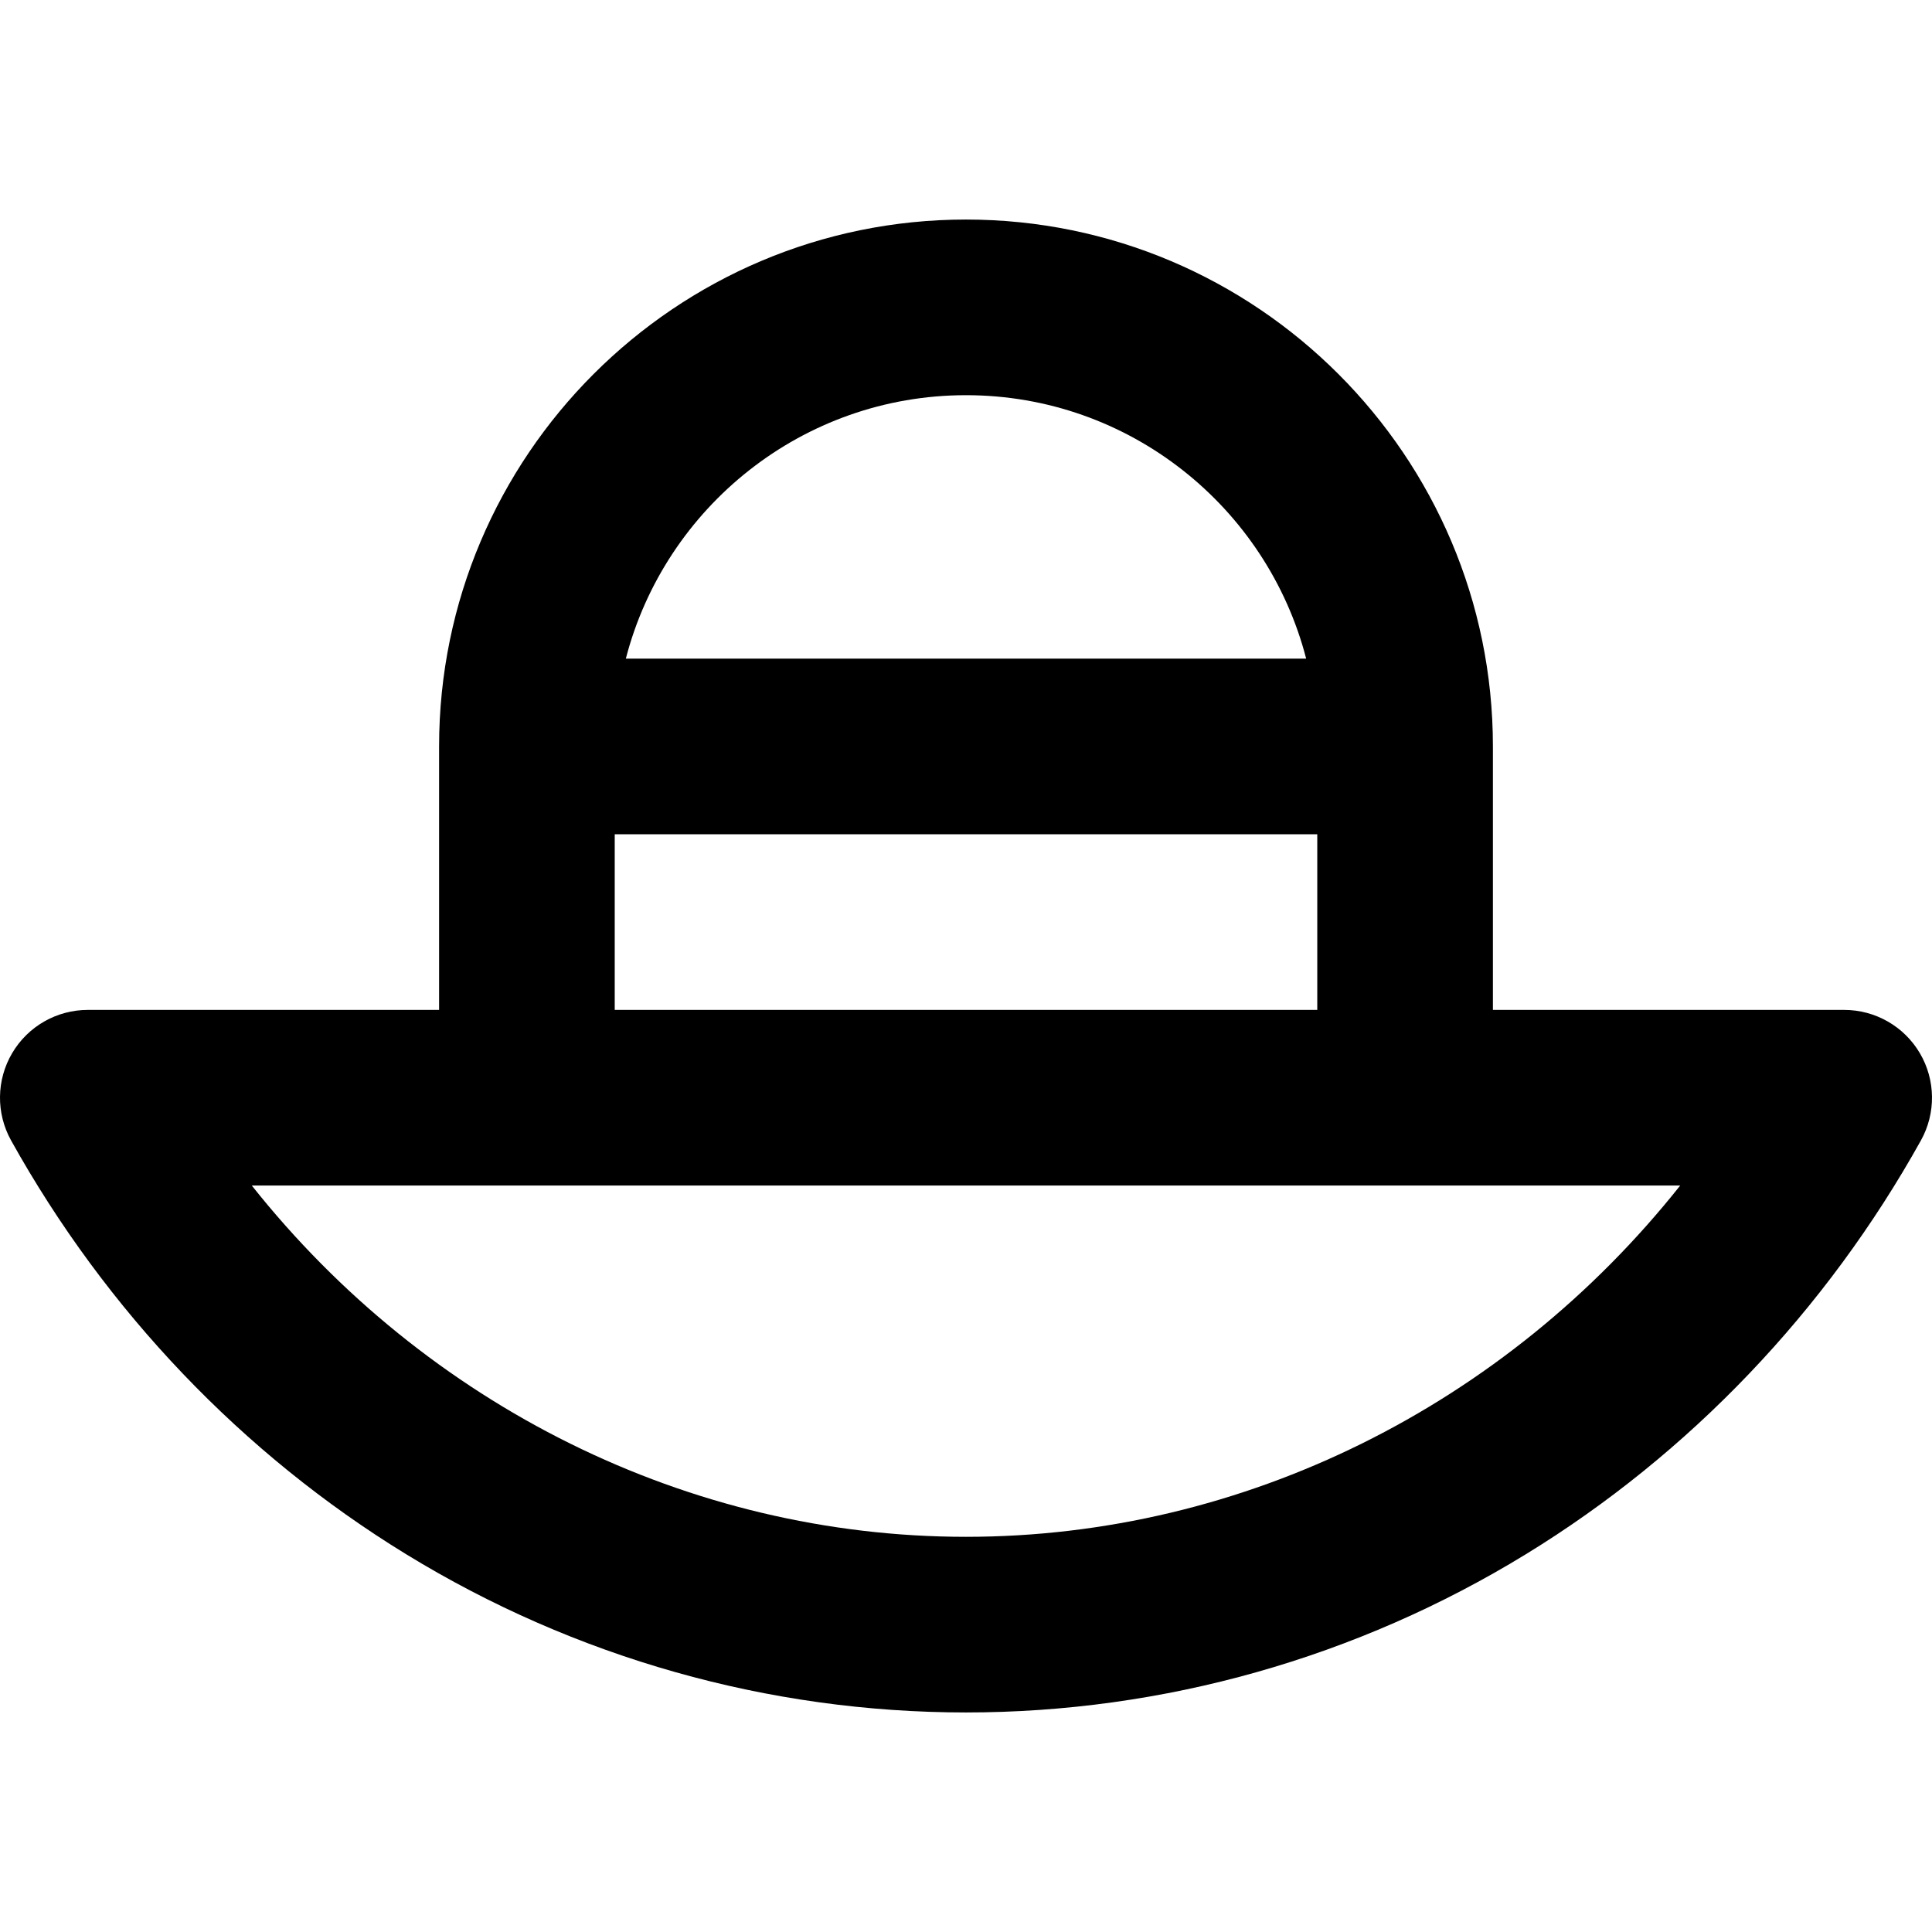
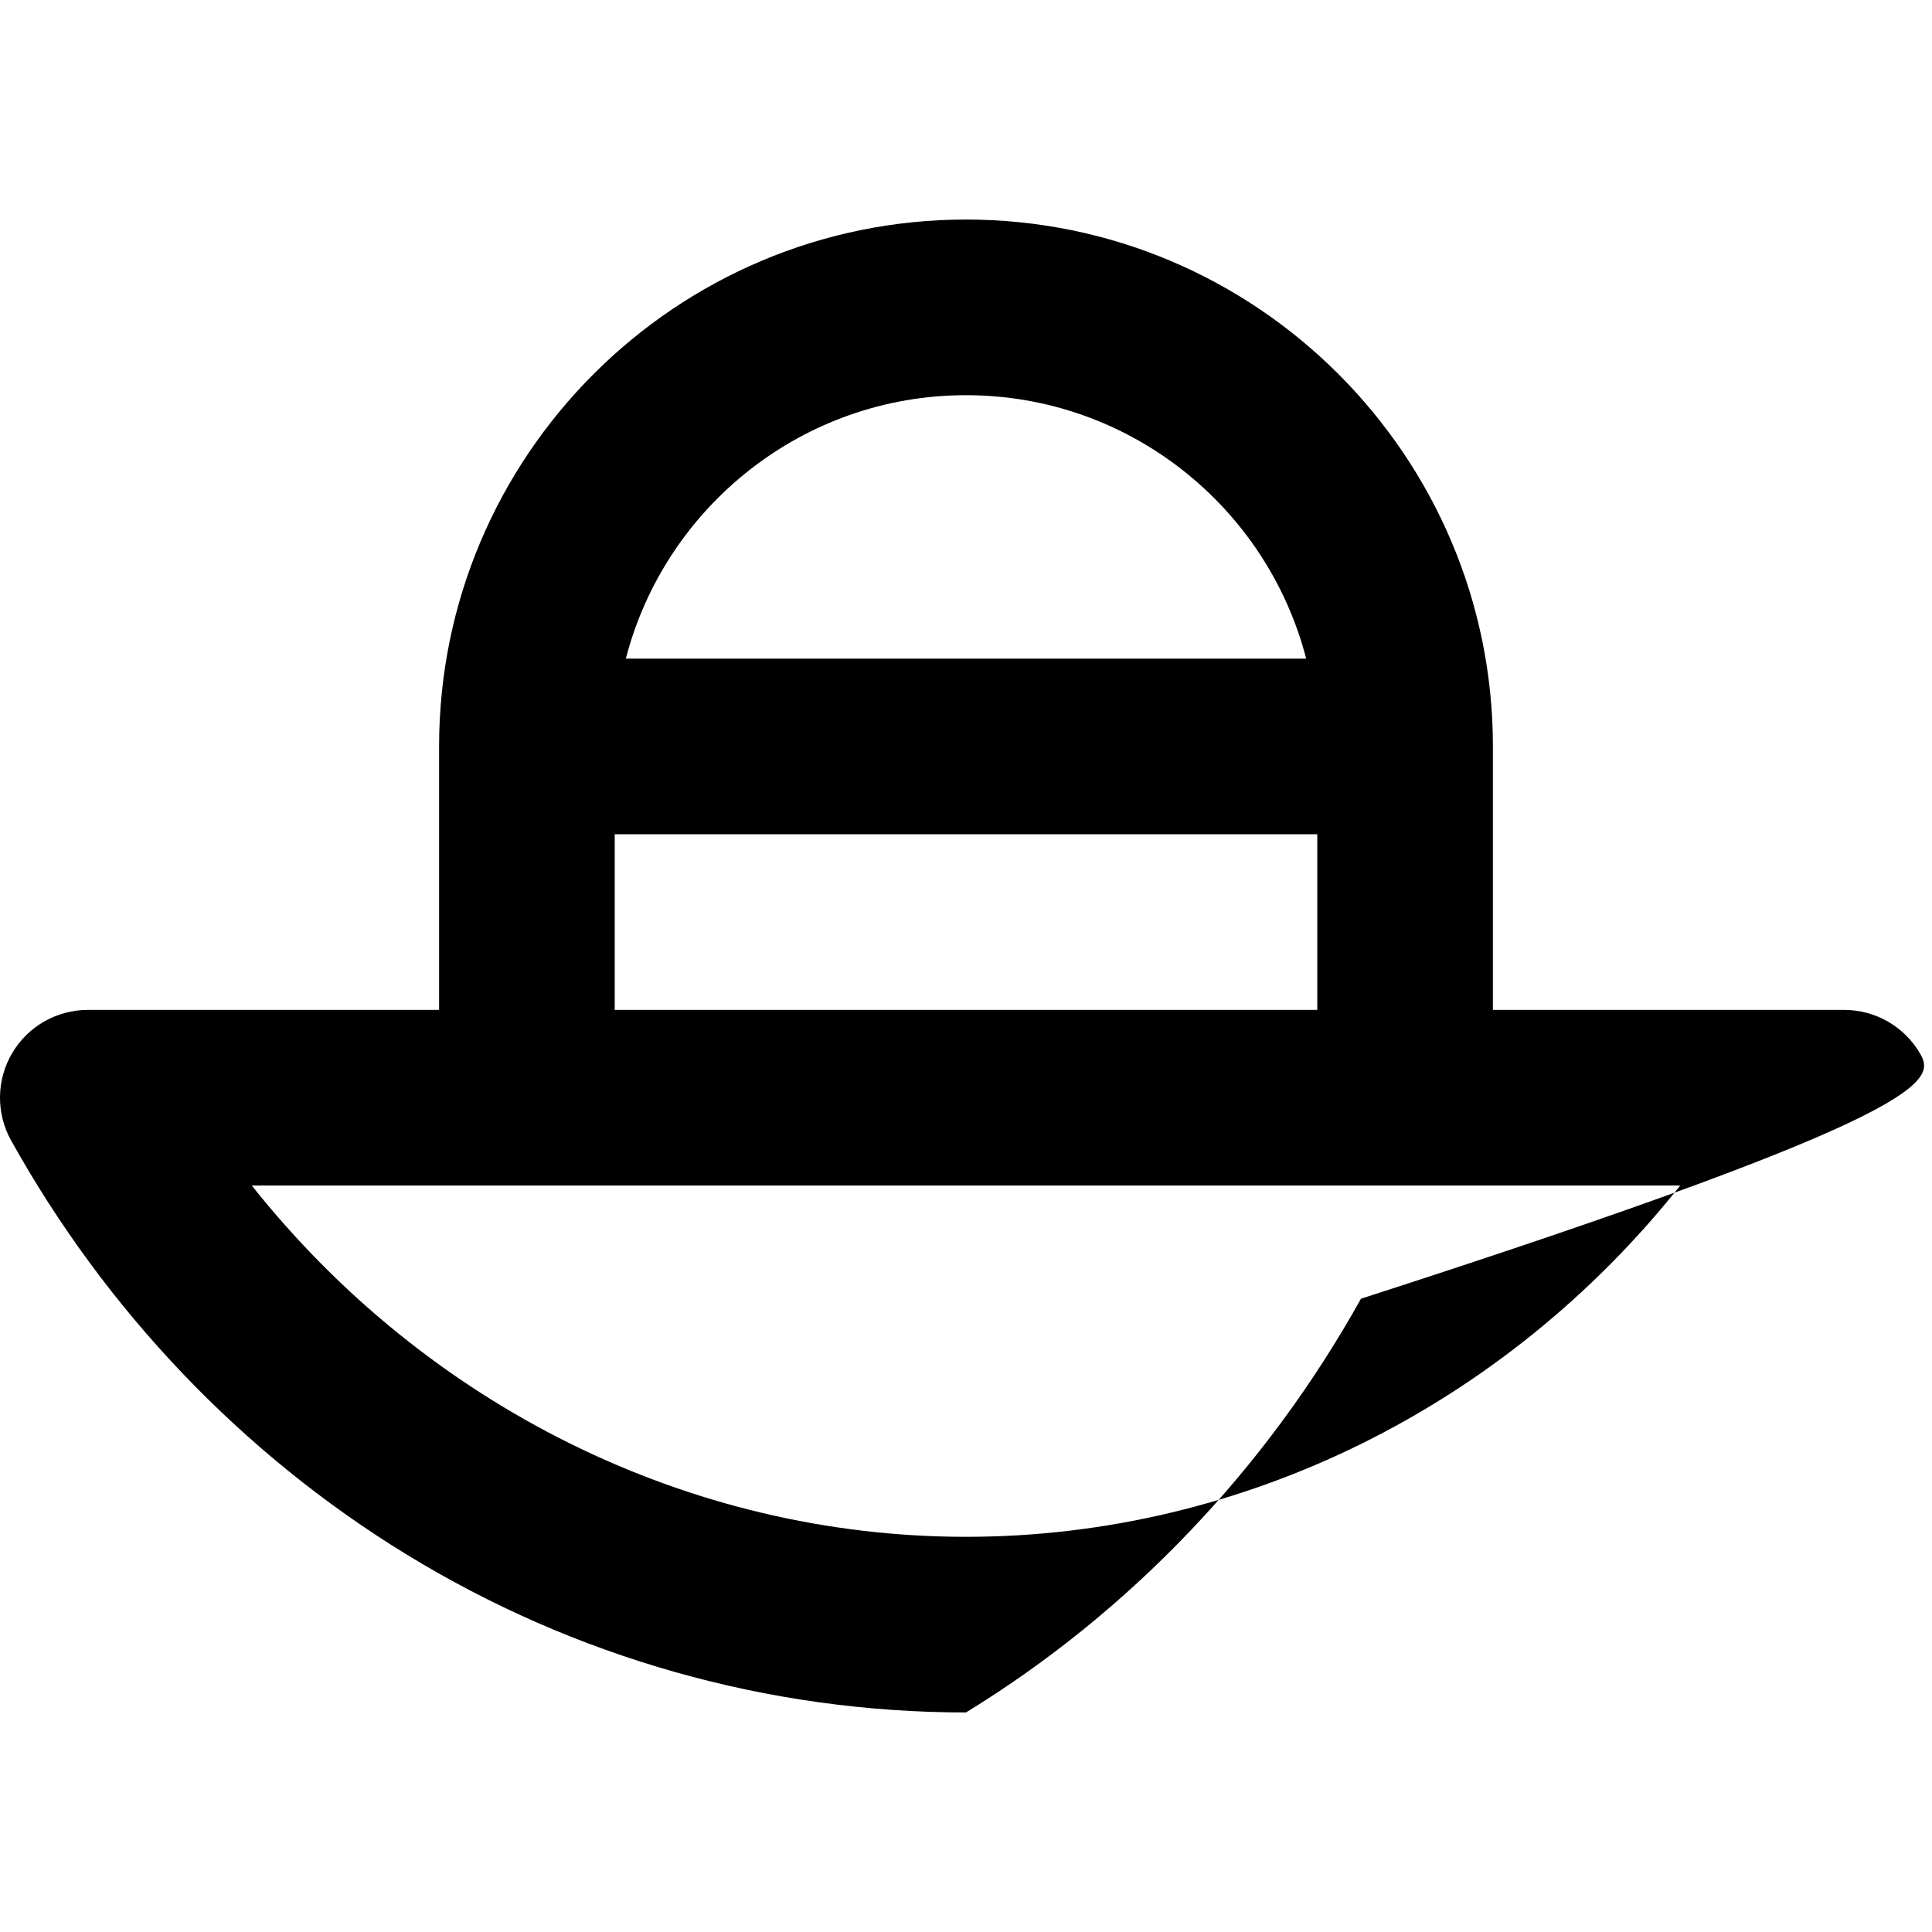
<svg xmlns="http://www.w3.org/2000/svg" fill="#000000" height="800px" width="800px" version="1.1" id="Layer_1" viewBox="0 0 330 330" xml:space="preserve">
-   <path id="XMLID_913_" d="M327.931,179.898c-2.694-4.584-7.614-7.398-12.931-7.398h-60v-45c0-49.626-40.374-90-90-90  s-90,40.374-90,90v45H15c-5.316,0-10.236,2.814-12.931,7.398c-2.695,4.583-2.762,10.251-0.176,14.897  c16.208,29.121,39.536,53.558,67.462,70.669C98.22,283.151,131.293,292.5,165,292.5s66.78-9.348,95.645-27.035  c27.926-17.111,51.254-41.548,67.462-70.669C330.692,190.149,330.626,184.482,327.931,179.898z M165,67.501  c27.906,0,51.424,19.151,58.102,45H106.898C113.576,86.651,137.094,67.501,165,67.501z M105,142.501h120v30H105V142.501z M165,262.5  c-47.425,0-92.193-22.468-121.99-59.999H90h150h46.99C257.193,240.031,212.425,262.5,165,262.5z" />
+   <path id="XMLID_913_" d="M327.931,179.898c-2.694-4.584-7.614-7.398-12.931-7.398h-60v-45c0-49.626-40.374-90-90-90  s-90,40.374-90,90v45H15c-5.316,0-10.236,2.814-12.931,7.398c-2.695,4.583-2.762,10.251-0.176,14.897  c16.208,29.121,39.536,53.558,67.462,70.669C98.22,283.151,131.293,292.5,165,292.5c27.926-17.111,51.254-41.548,67.462-70.669C330.692,190.149,330.626,184.482,327.931,179.898z M165,67.501  c27.906,0,51.424,19.151,58.102,45H106.898C113.576,86.651,137.094,67.501,165,67.501z M105,142.501h120v30H105V142.501z M165,262.5  c-47.425,0-92.193-22.468-121.99-59.999H90h150h46.99C257.193,240.031,212.425,262.5,165,262.5z" />
</svg>